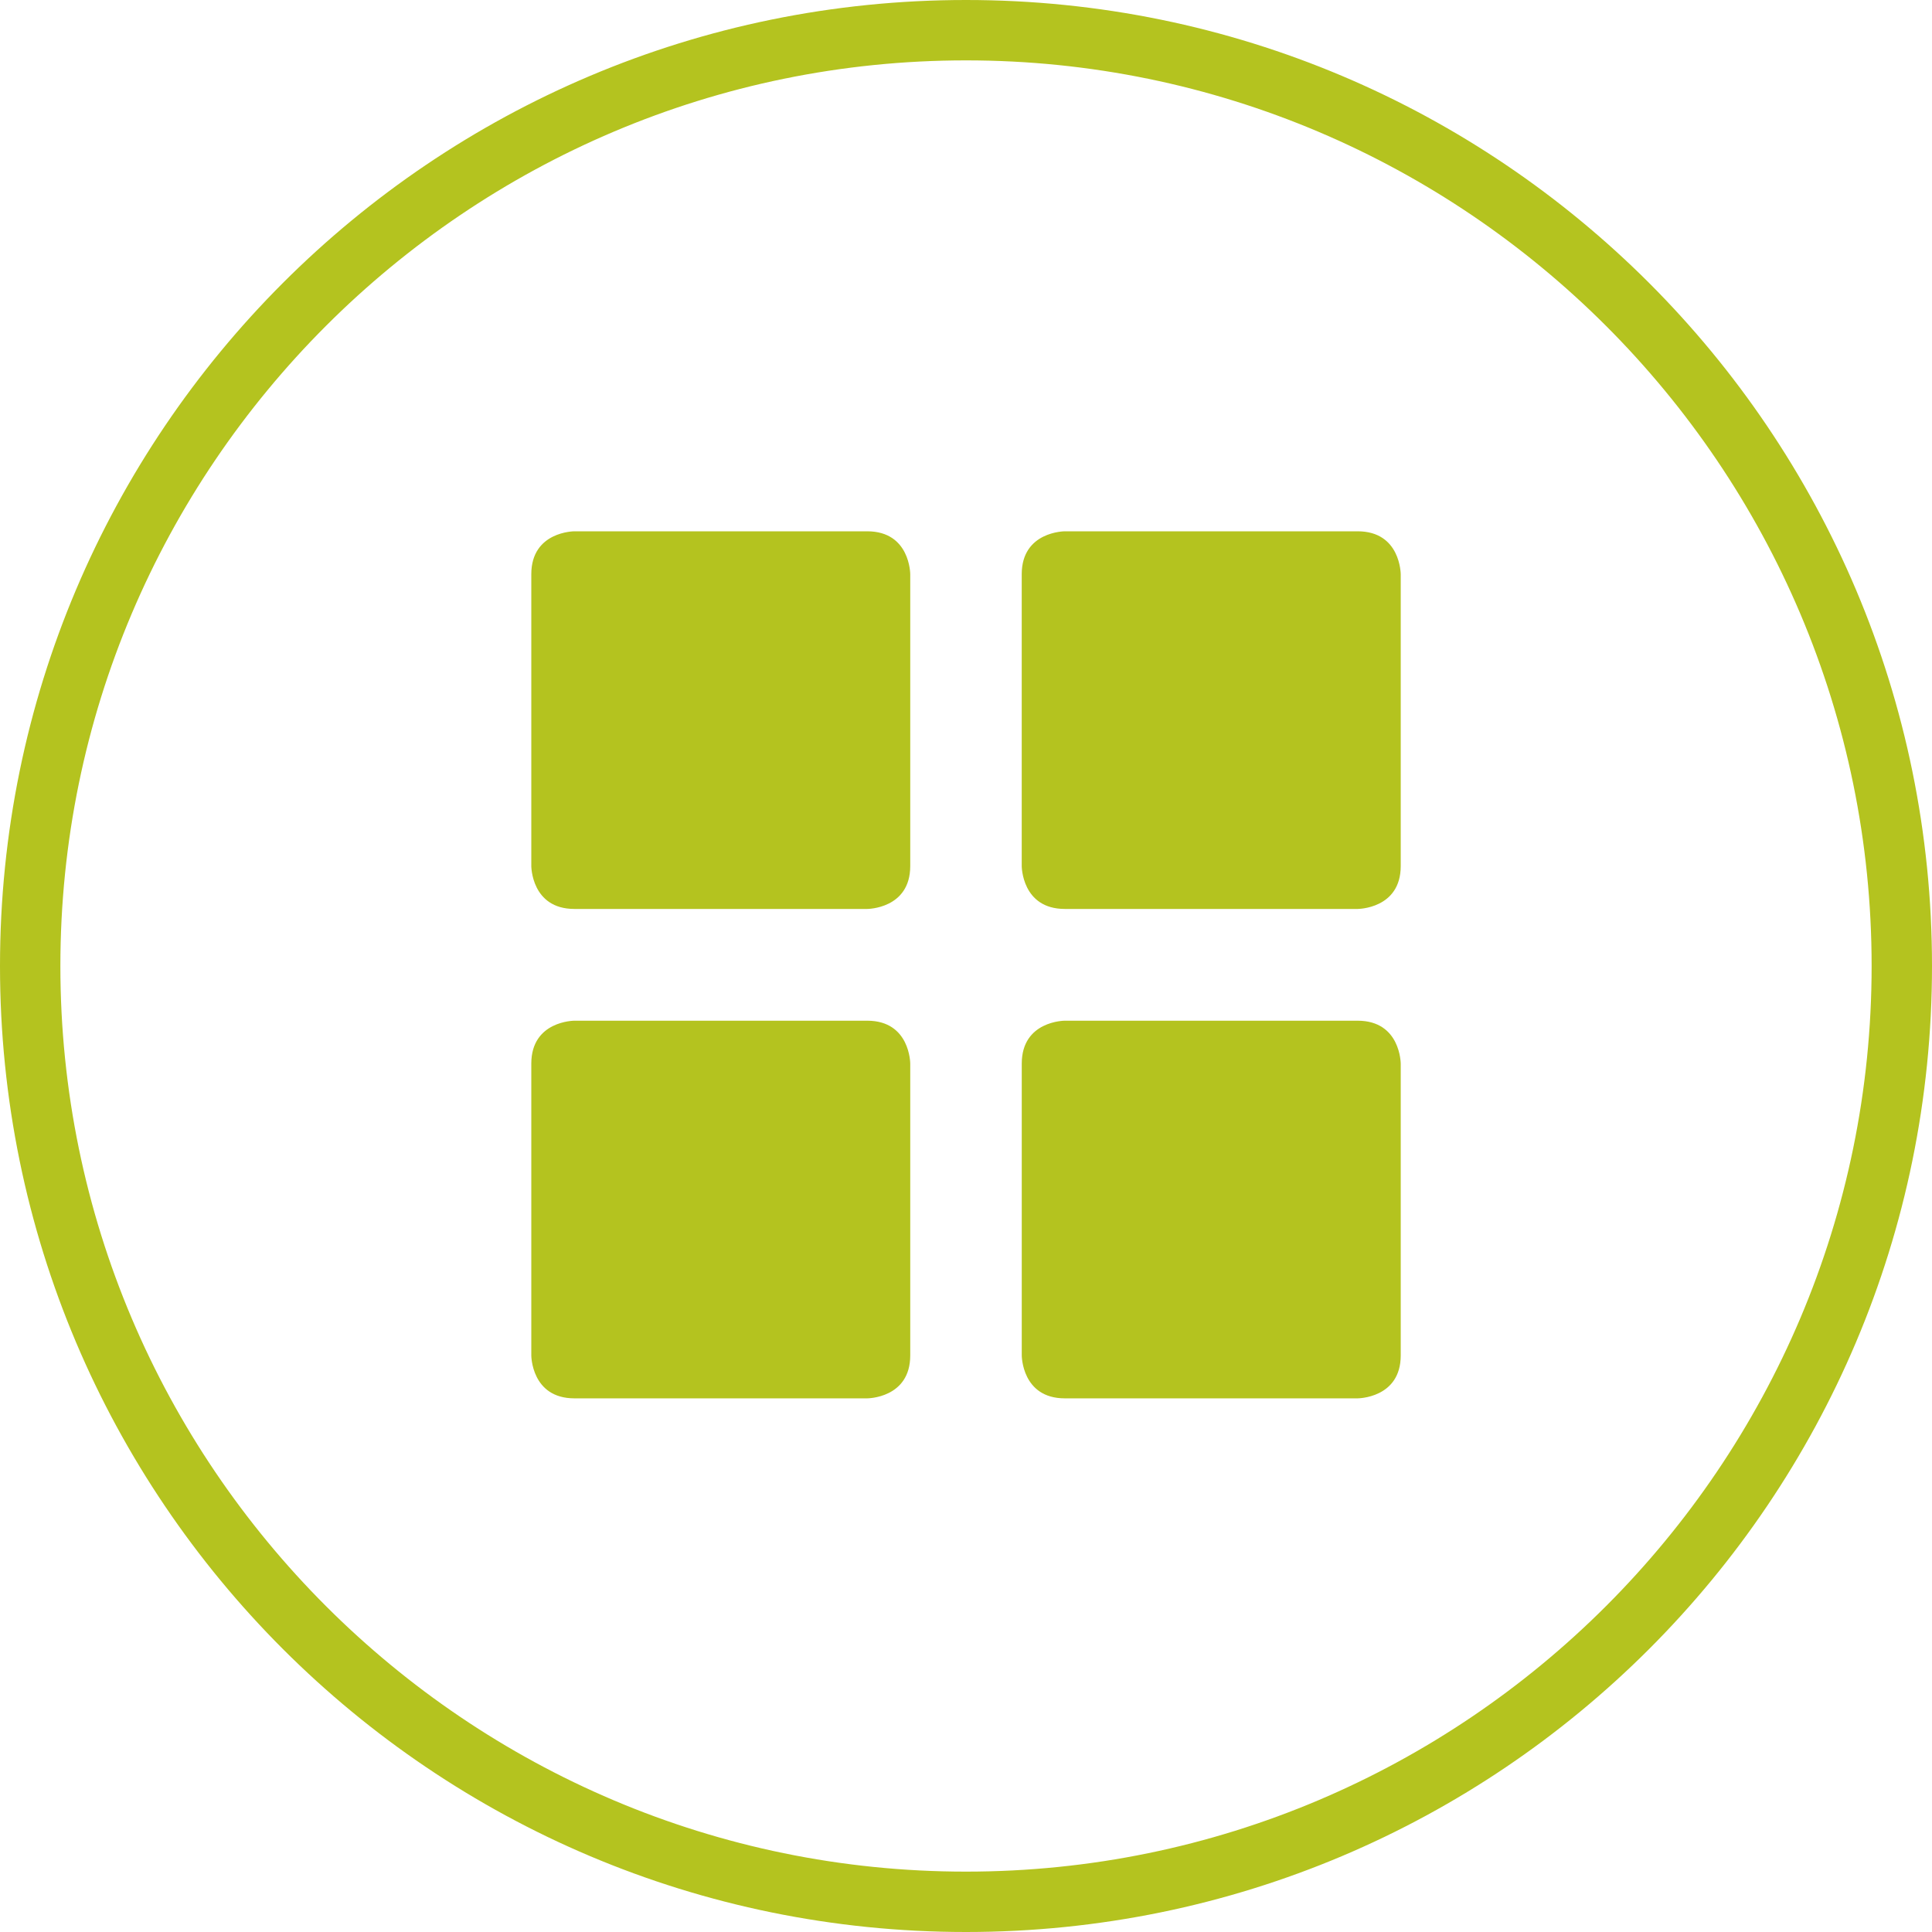
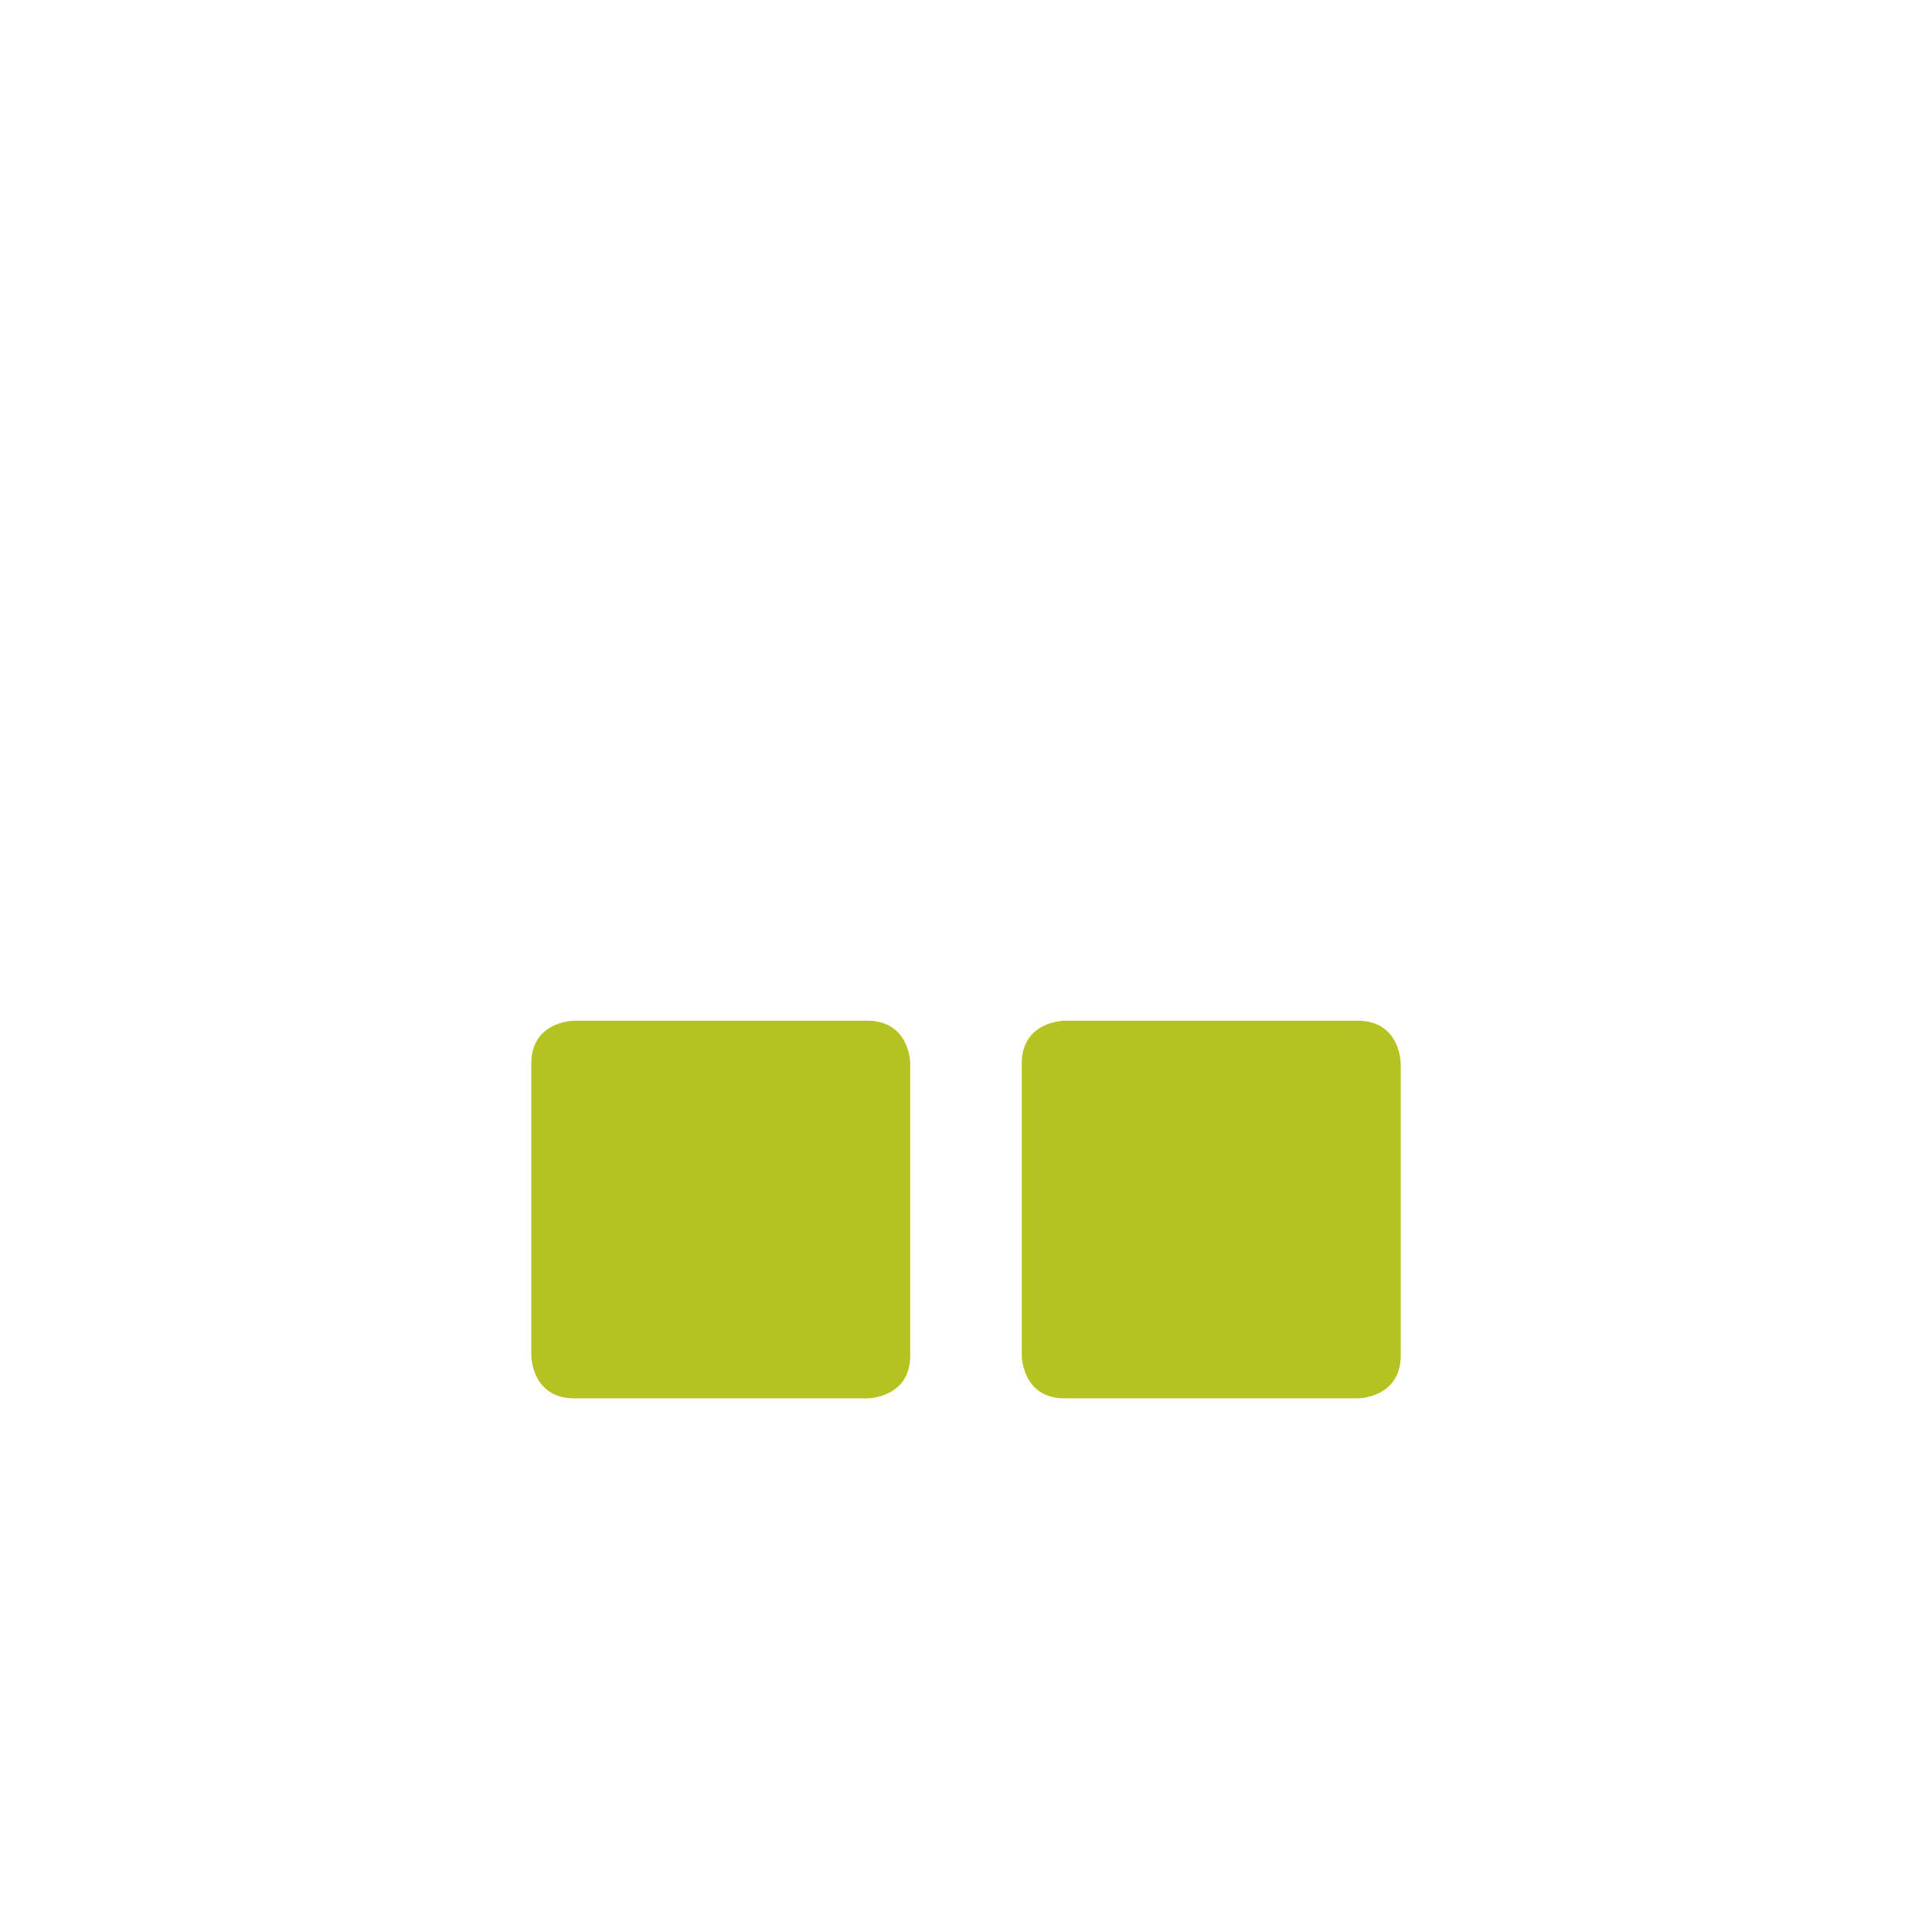
<svg xmlns="http://www.w3.org/2000/svg" version="1.1" id="Ebene_1" x="0px" y="0px" width="64px" height="64px" viewBox="0 0 64 64" enable-background="new 0 0 64 64" xml:space="preserve">
  <g>
-     <path fill="#B4C31F" d="M32,0C14.327,0,0,14.326,0,32s14.327,32,32,32c17.674,0,32-14.326,32-32S49.674,0,32,0z M32,62   C15.458,62,2,48.542,2,32S15.458,2,32,2s30,13.458,30,30S48.542,62,32,62z" />
    <path fill="#B4C31F" d="M28.728,33.812h-9.7c0,0-1.428,0-1.428,1.422V44.9c0,0,0,1.422,1.428,1.422h9.7c0,0,1.425,0,1.425-1.422   v-9.666C30.153,35.234,30.153,33.812,28.728,33.812z" />
    <path fill="#B4C31F" d="M44.972,33.812h-9.7c0,0-1.425,0-1.425,1.422V44.9c0,0,0,1.422,1.425,1.422h9.7c0,0,1.429,0,1.429-1.422   v-9.666C46.4,35.234,46.4,33.812,44.972,33.812z" />
-     <path fill="#B4C31F" d="M44.974,17.6h-9.7c0,0-1.428,0-1.428,1.422v9.666c0,0,0,1.422,1.428,1.422h9.7c0,0,1.427,0,1.427-1.422   v-9.666C46.4,19.021,46.4,17.6,44.974,17.6z" />
-     <path fill="#B4C31F" d="M28.728,17.6h-9.7c0,0-1.428,0-1.428,1.422v9.666c0,0,0,1.422,1.428,1.422h9.7c0,0,1.425,0,1.425-1.422   v-9.666C30.153,19.021,30.153,17.6,28.728,17.6z" />
  </g>
</svg>